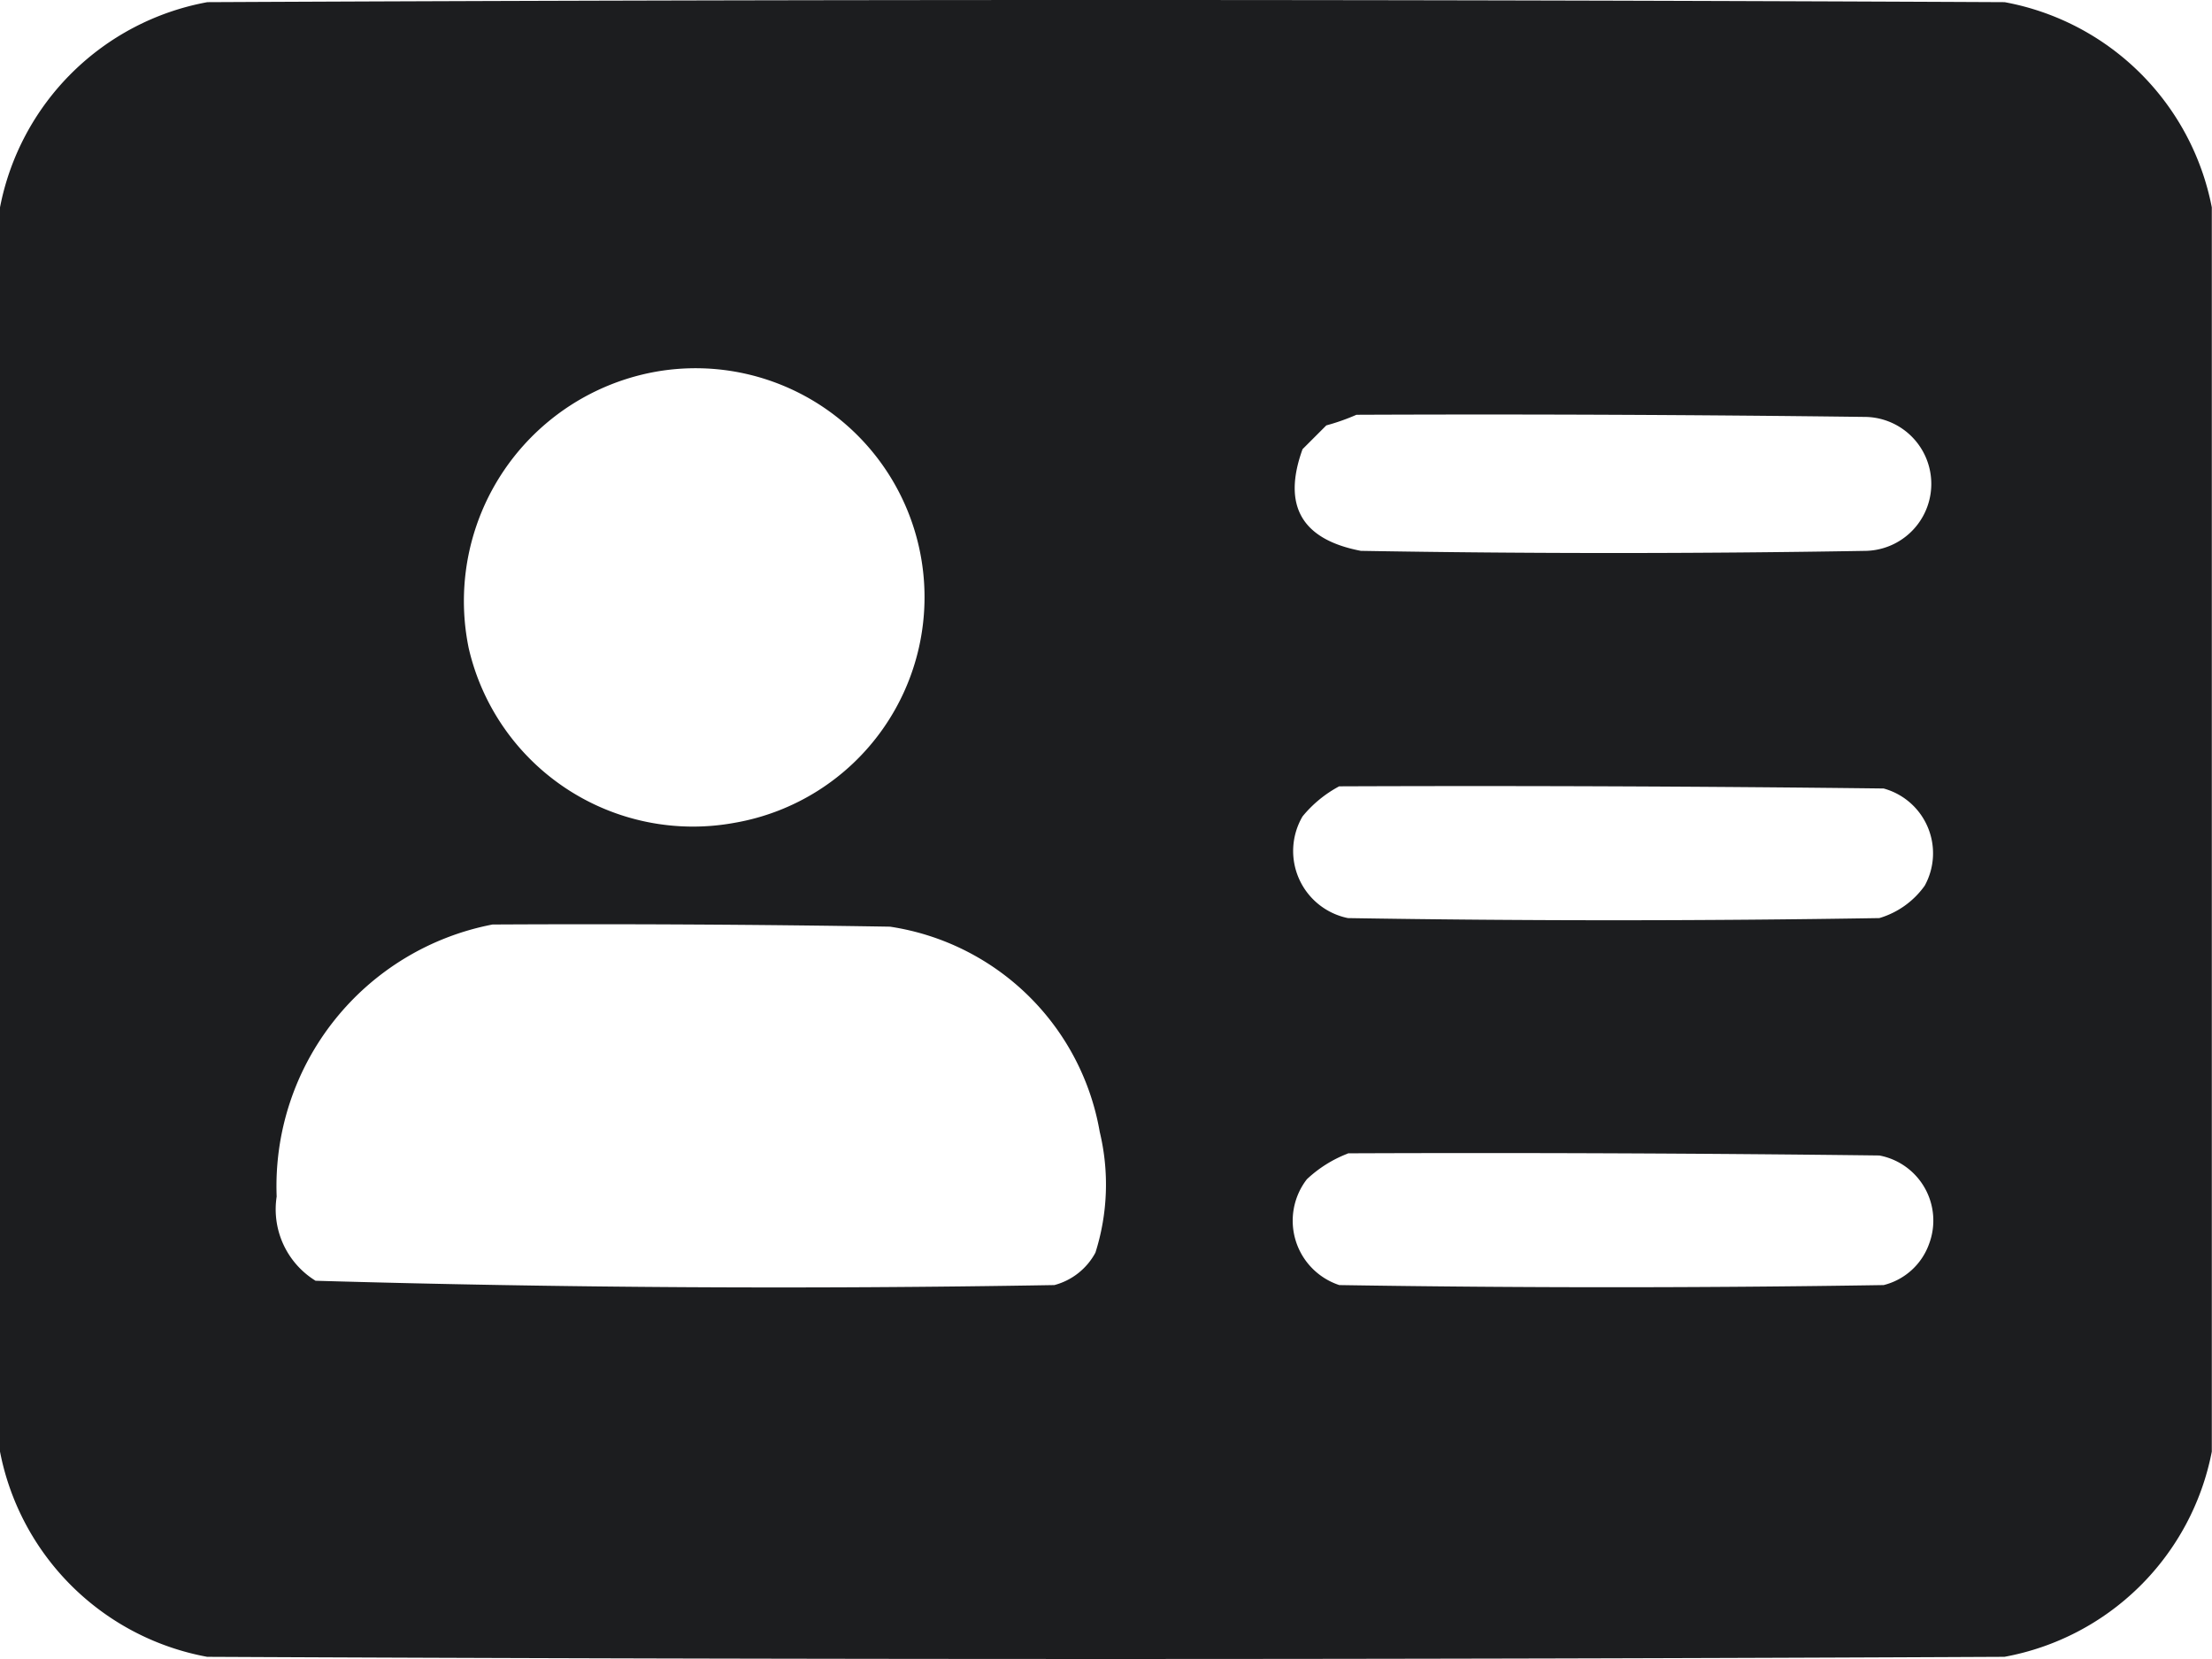
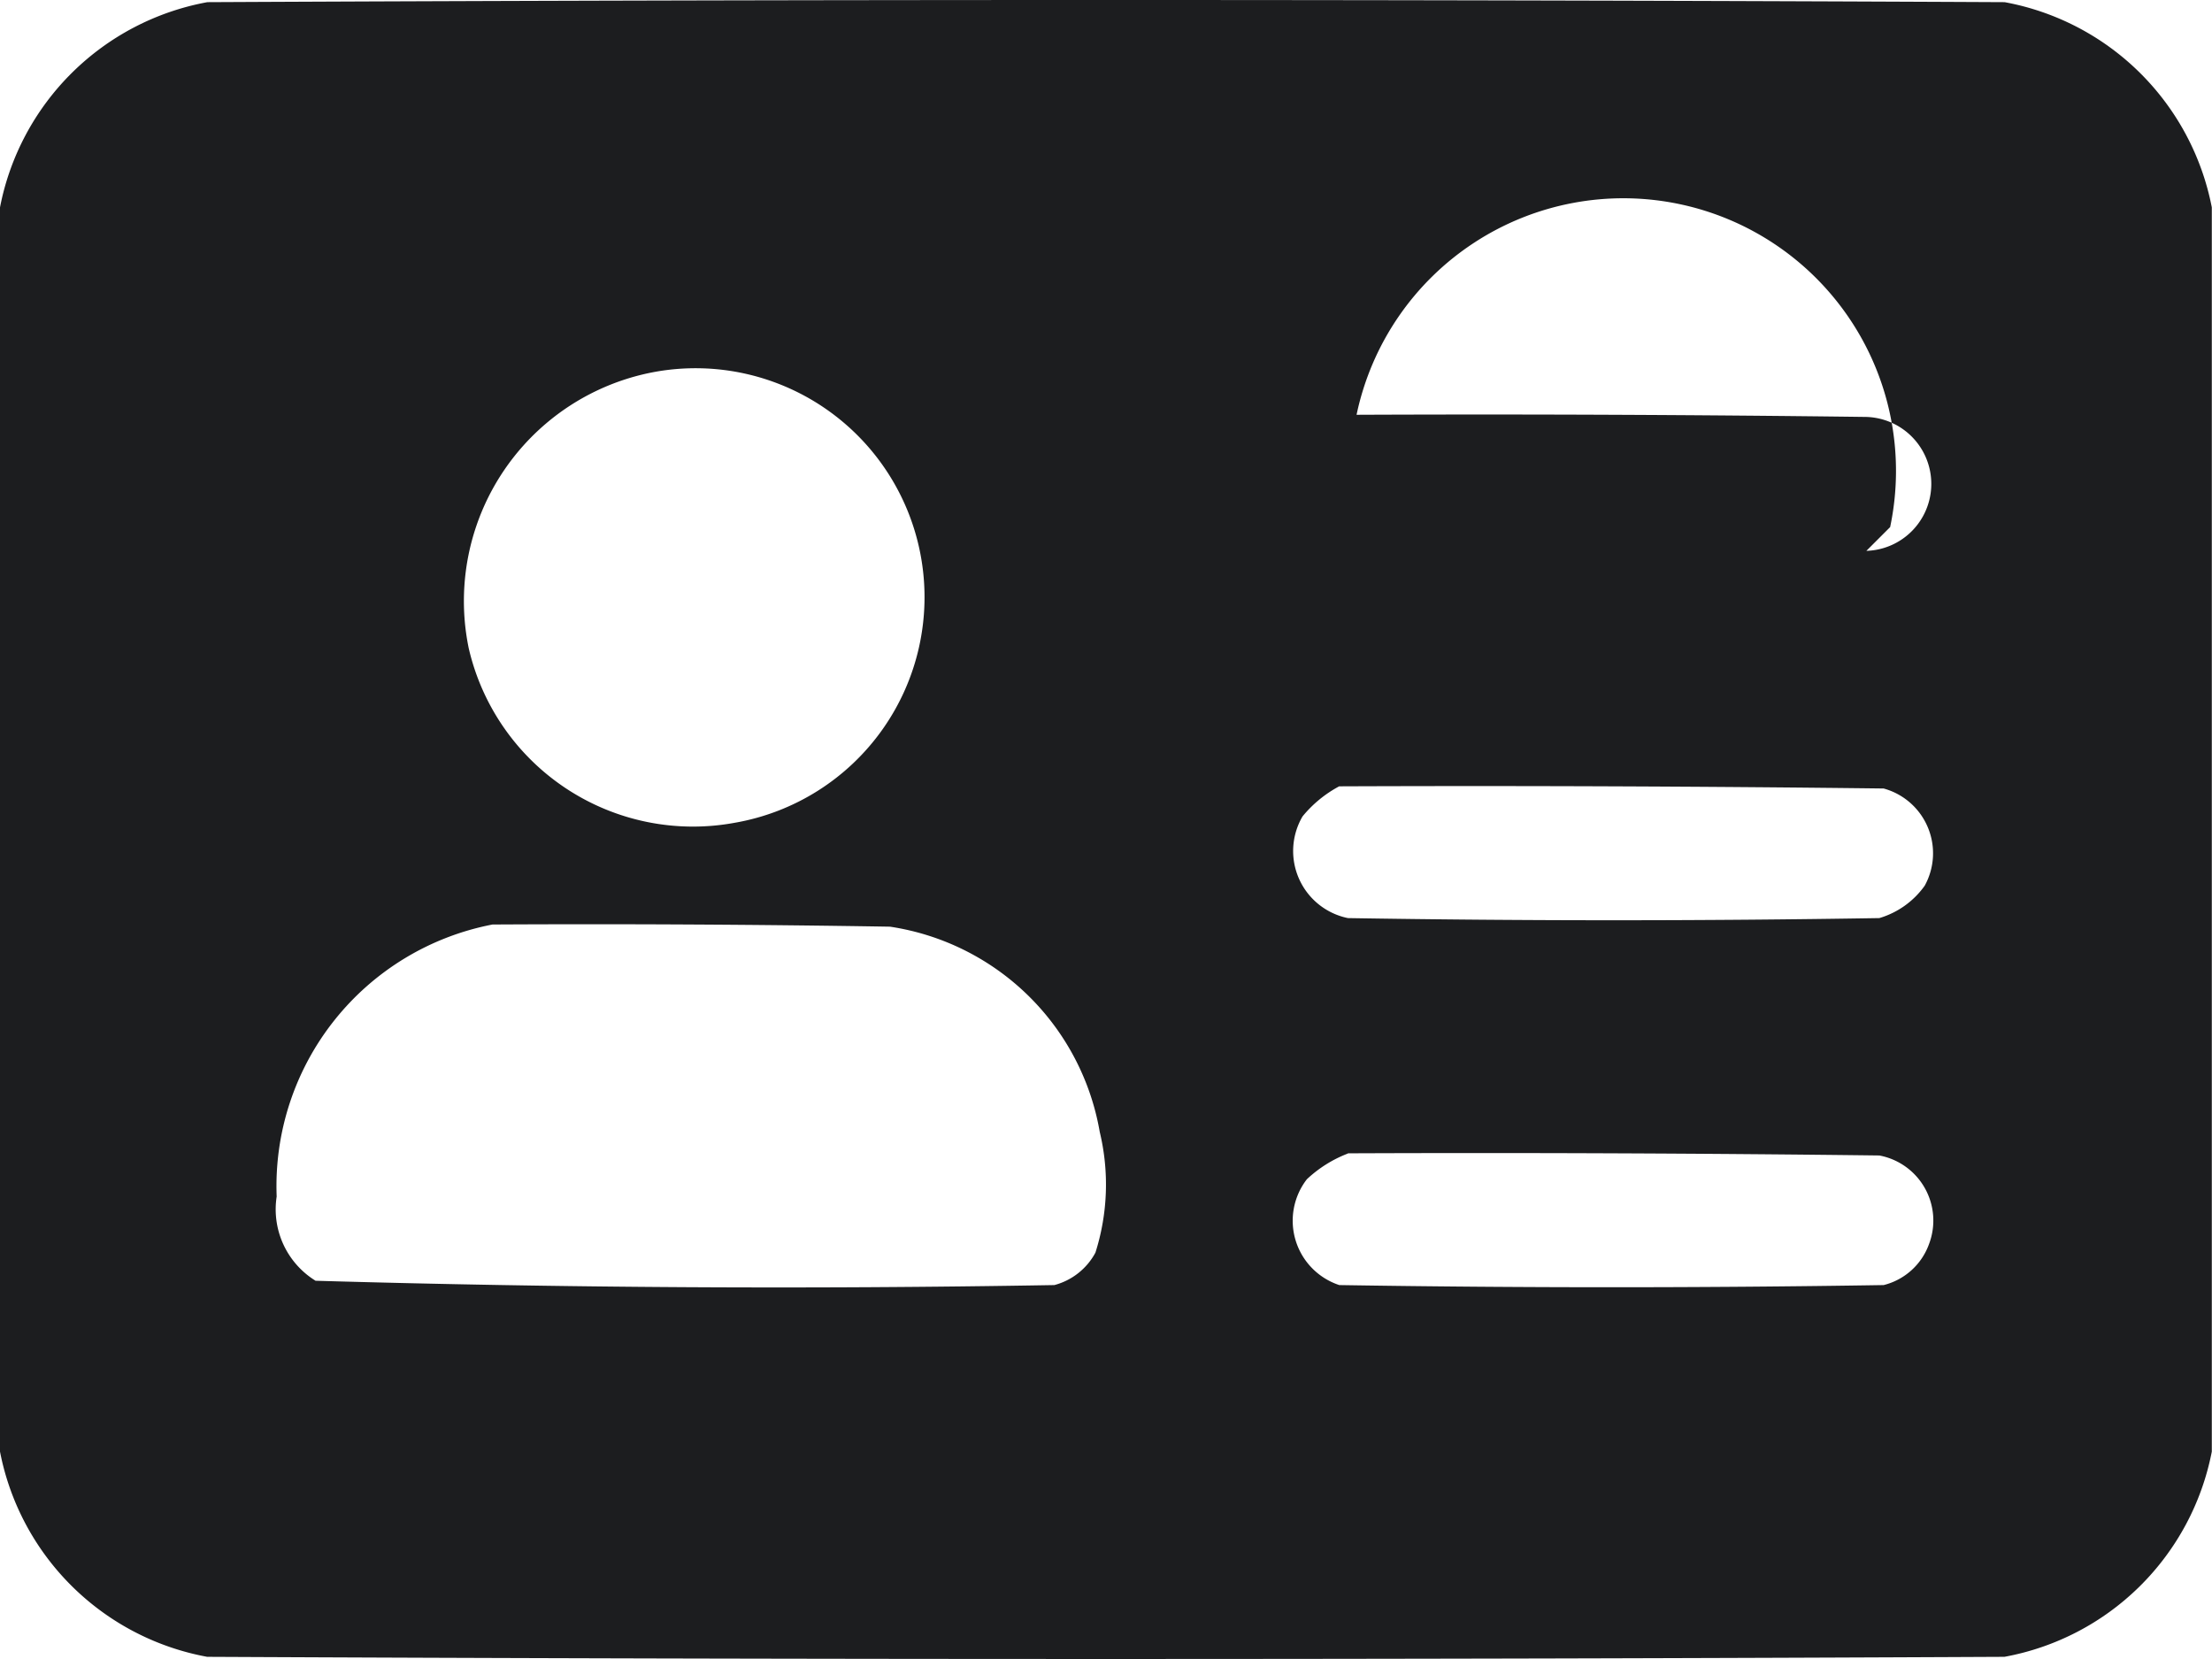
<svg xmlns="http://www.w3.org/2000/svg" id="id-card" width="34.803" height="26.102" viewBox="0 0 34.803 26.102">
-   <path id="Path_352" data-name="Path 352" d="M34.3,66.763V86.339a4.07,4.07,0,0,1-3.263,3.229q-14.139.068-28.277,0A4.07,4.07,0,0,1-.5,86.339V66.763a4.07,4.07,0,0,1,3.263-3.229q14.139-.068,28.277,0A4.07,4.07,0,0,1,34.3,66.763ZM9.832,69.346a3.6,3.6,0,0,1,1.224,7.1A3.621,3.621,0,0,1,6.875,73.7,3.666,3.666,0,0,1,9.832,69.346Zm11.012.68q4.011-.017,8.021.034a1.054,1.054,0,0,1,0,2.107q-3.976.068-7.953,0-1.4-.268-.918-1.6l.374-.374A3.388,3.388,0,0,0,20.844,70.025Zm-.272,5.846q4.282-.017,8.565.034a1.057,1.057,0,0,1,.646,1.529,1.343,1.343,0,0,1-.714.51q-4.18.068-8.361,0a1.077,1.077,0,0,1-.714-1.6A1.9,1.9,0,0,1,20.572,75.871ZM7.249,78.046q3.127-.017,6.254.034a3.945,3.945,0,0,1,3.3,3.229,3.543,3.543,0,0,1-.068,1.9,1.033,1.033,0,0,1-.646.51q-5.818.1-11.624-.068a1.32,1.32,0,0,1-.612-1.325A4.192,4.192,0,0,1,7.249,78.046Zm13.459,3.6q4.181-.017,8.361.034a1.042,1.042,0,0,1,.782,1.393,1.022,1.022,0,0,1-.714.646q-4.282.068-8.565,0a1.066,1.066,0,0,1-.51-1.665A1.968,1.968,0,0,1,20.708,81.649Z" transform="translate(0.5 -63.5)" fill="#1c1d1f" fill-rule="evenodd" opacity="0.993" />
+   <path id="Path_352" data-name="Path 352" d="M34.3,66.763V86.339a4.07,4.07,0,0,1-3.263,3.229q-14.139.068-28.277,0A4.07,4.07,0,0,1-.5,86.339V66.763a4.07,4.07,0,0,1,3.263-3.229q14.139-.068,28.277,0A4.07,4.07,0,0,1,34.3,66.763ZM9.832,69.346a3.6,3.6,0,0,1,1.224,7.1A3.621,3.621,0,0,1,6.875,73.7,3.666,3.666,0,0,1,9.832,69.346Zm11.012.68q4.011-.017,8.021.034a1.054,1.054,0,0,1,0,2.107l.374-.374A3.388,3.388,0,0,0,20.844,70.025Zm-.272,5.846q4.282-.017,8.565.034a1.057,1.057,0,0,1,.646,1.529,1.343,1.343,0,0,1-.714.51q-4.18.068-8.361,0a1.077,1.077,0,0,1-.714-1.6A1.9,1.9,0,0,1,20.572,75.871ZM7.249,78.046q3.127-.017,6.254.034a3.945,3.945,0,0,1,3.3,3.229,3.543,3.543,0,0,1-.068,1.9,1.033,1.033,0,0,1-.646.51q-5.818.1-11.624-.068a1.32,1.32,0,0,1-.612-1.325A4.192,4.192,0,0,1,7.249,78.046Zm13.459,3.6q4.181-.017,8.361.034a1.042,1.042,0,0,1,.782,1.393,1.022,1.022,0,0,1-.714.646q-4.282.068-8.565,0a1.066,1.066,0,0,1-.51-1.665A1.968,1.968,0,0,1,20.708,81.649Z" transform="translate(0.5 -63.5)" fill="#1c1d1f" fill-rule="evenodd" opacity="0.993" />
</svg>